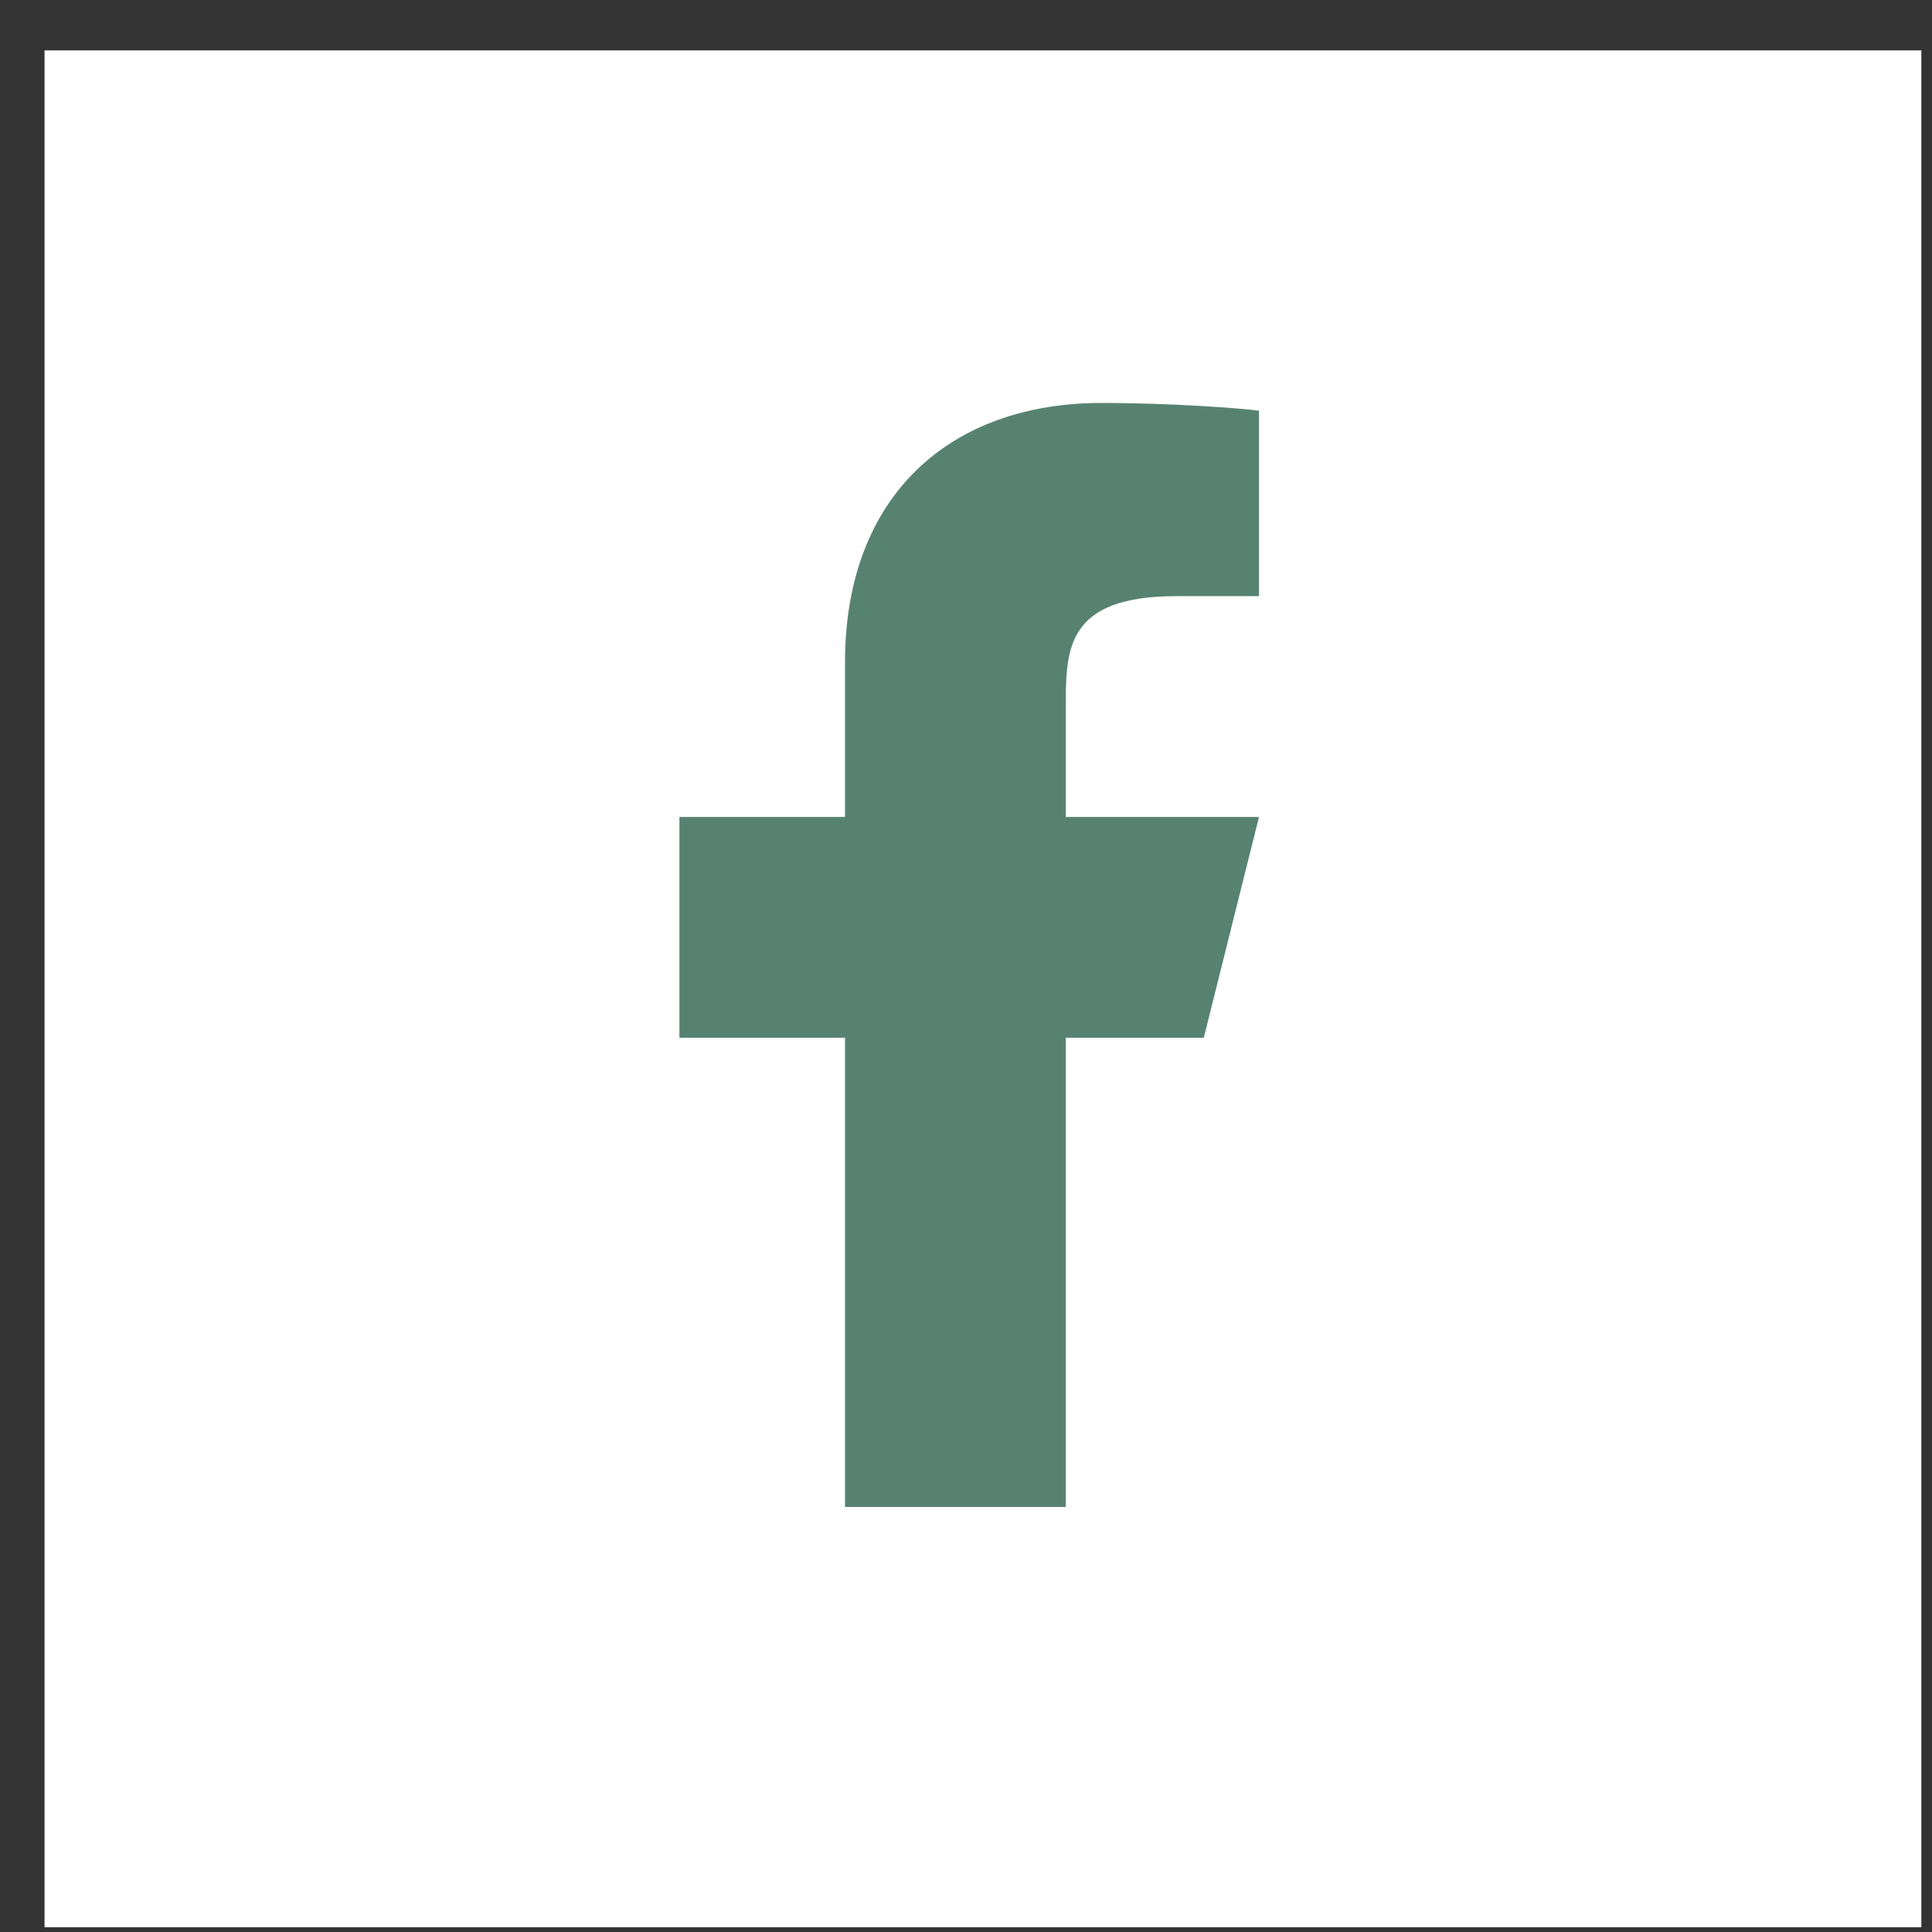
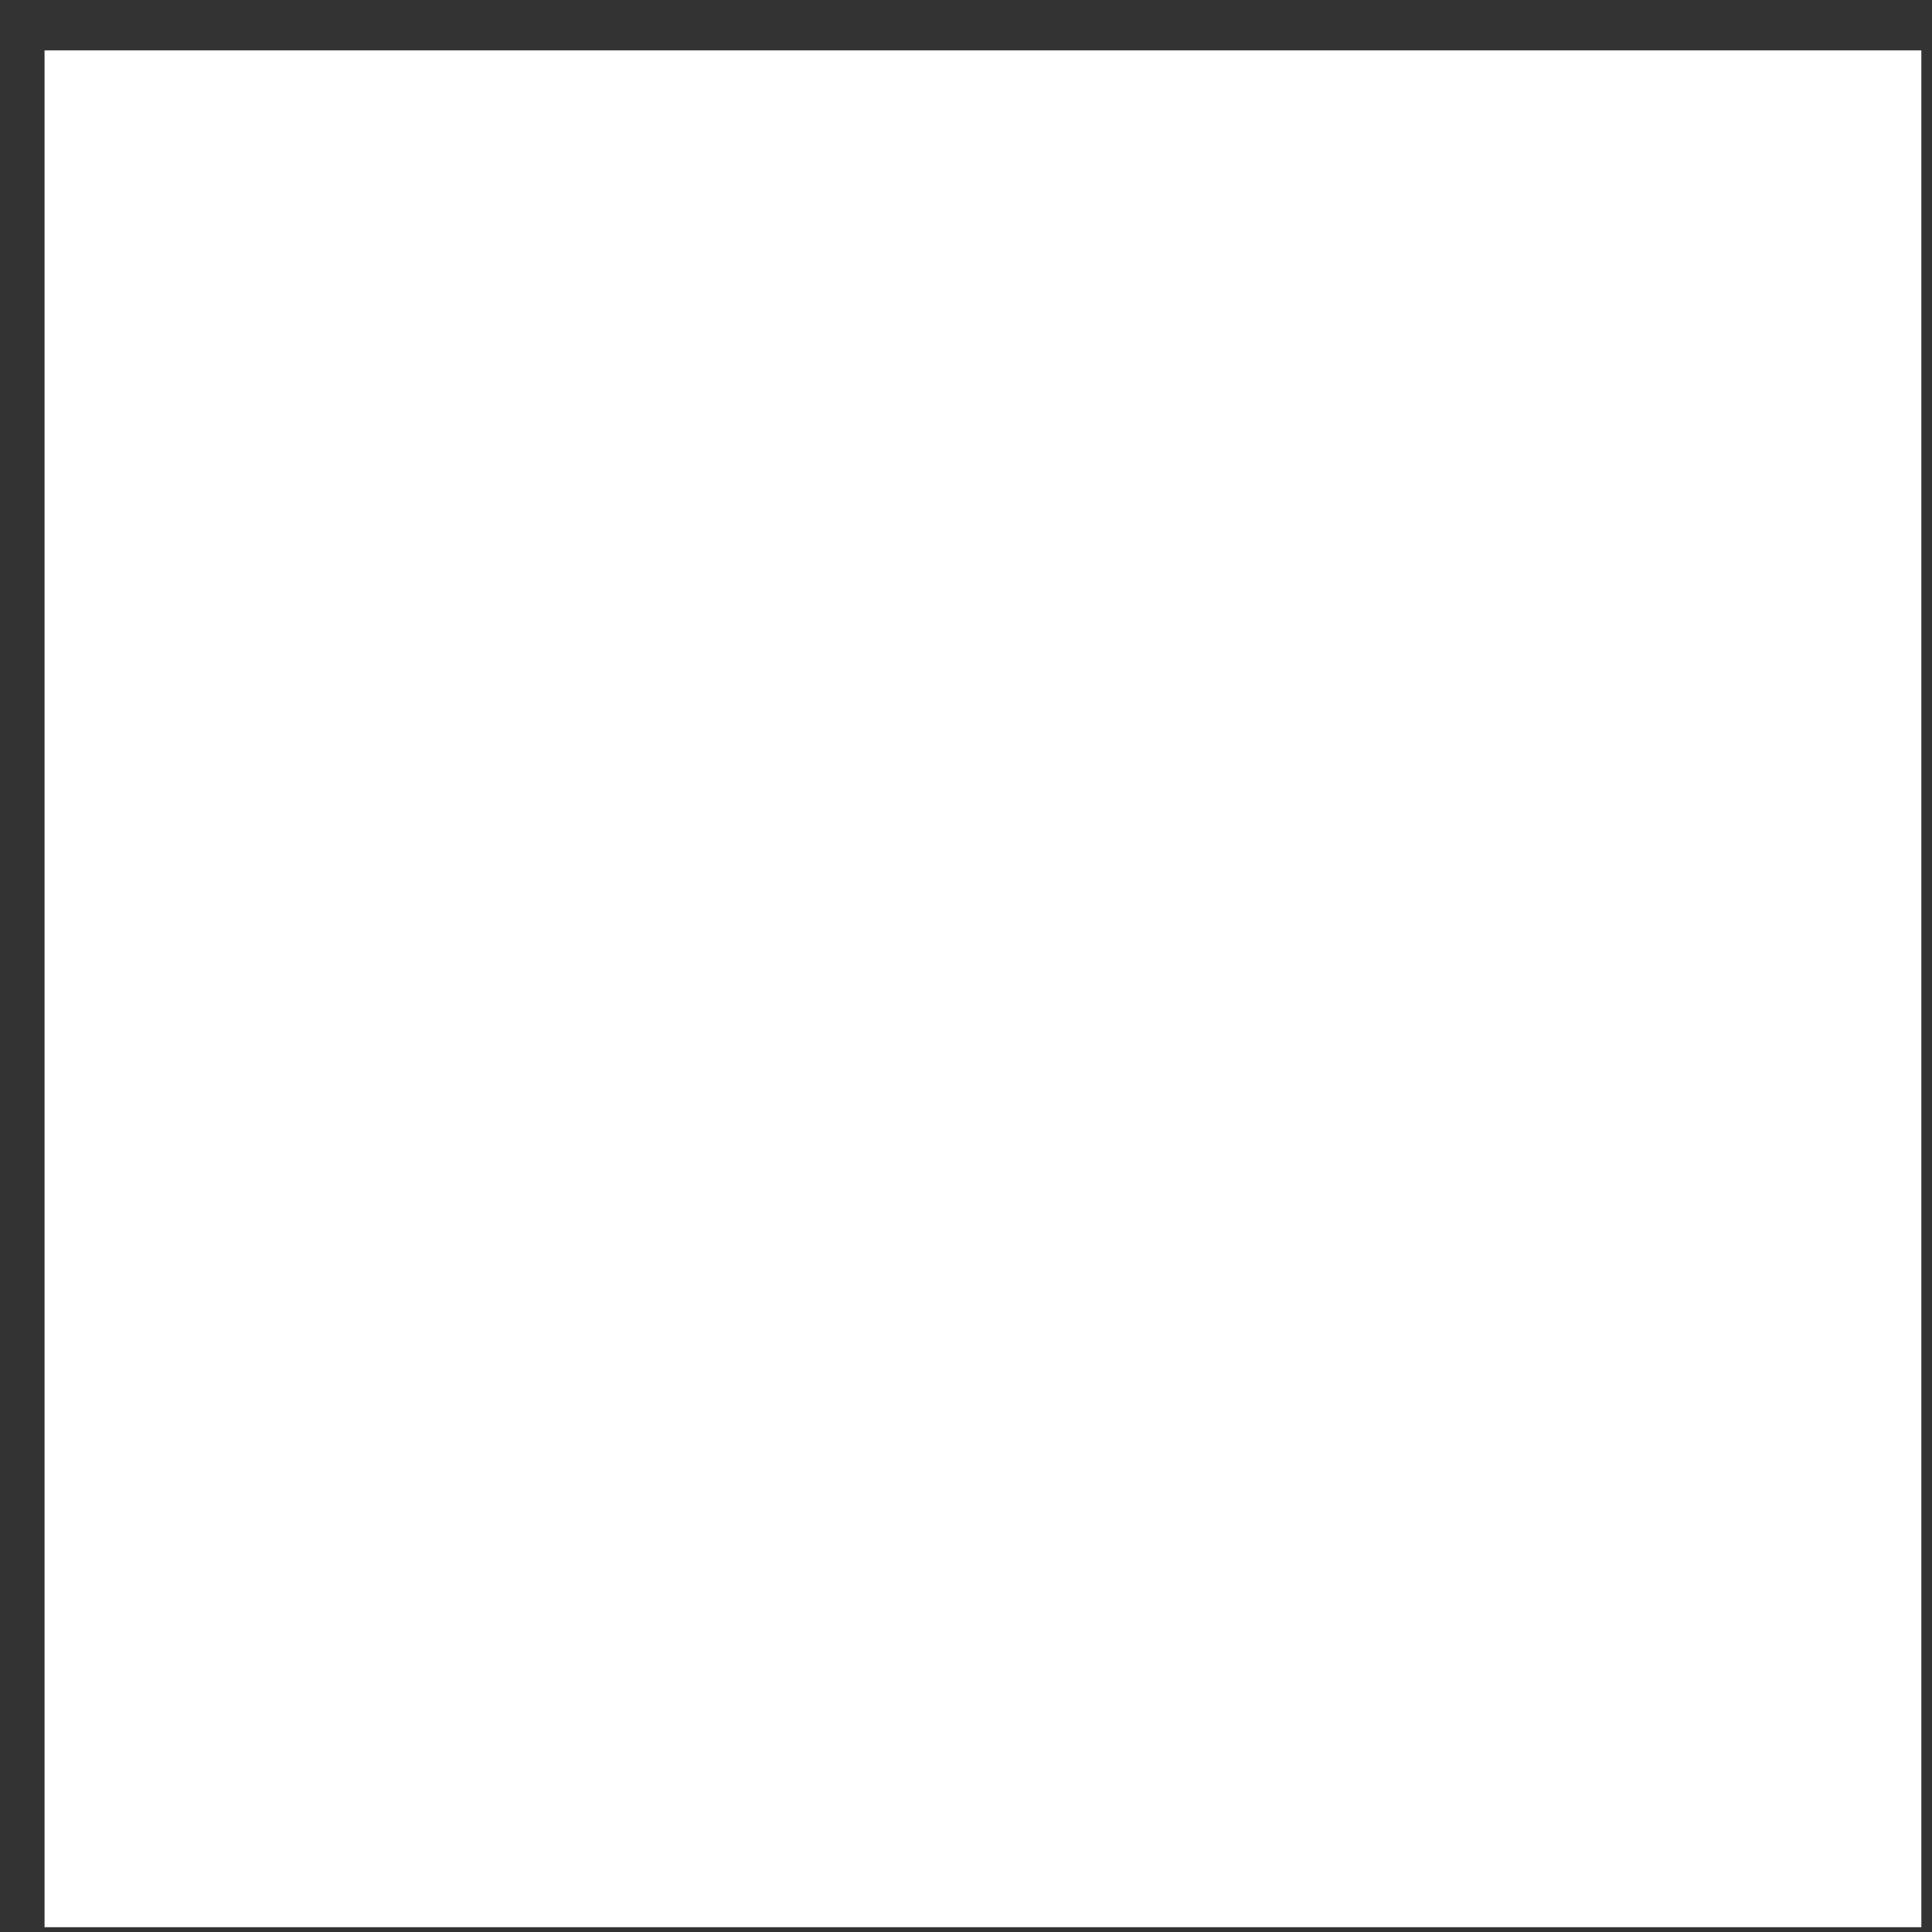
<svg xmlns="http://www.w3.org/2000/svg" width="35" height="35" viewBox="0 0 35 35" fill="none">
  <rect x="0" y="0" width="35" height="35" fill="#333333" stroke="none" />
  <rect width="34" height="34" transform="translate(0.807 0.913)" fill="white" />
-   <path d="M19.308 18.8H21.808L22.808 14.8H19.308V12.8C19.308 11.77 19.308 10.8 21.308 10.8H22.808V7.44C22.482 7.397 21.251 7.3 19.951 7.3C17.236 7.3 15.308 8.957 15.308 12V14.8H12.308V18.8H15.308V27.3H19.308V18.8Z" fill="#578272" />
</svg>